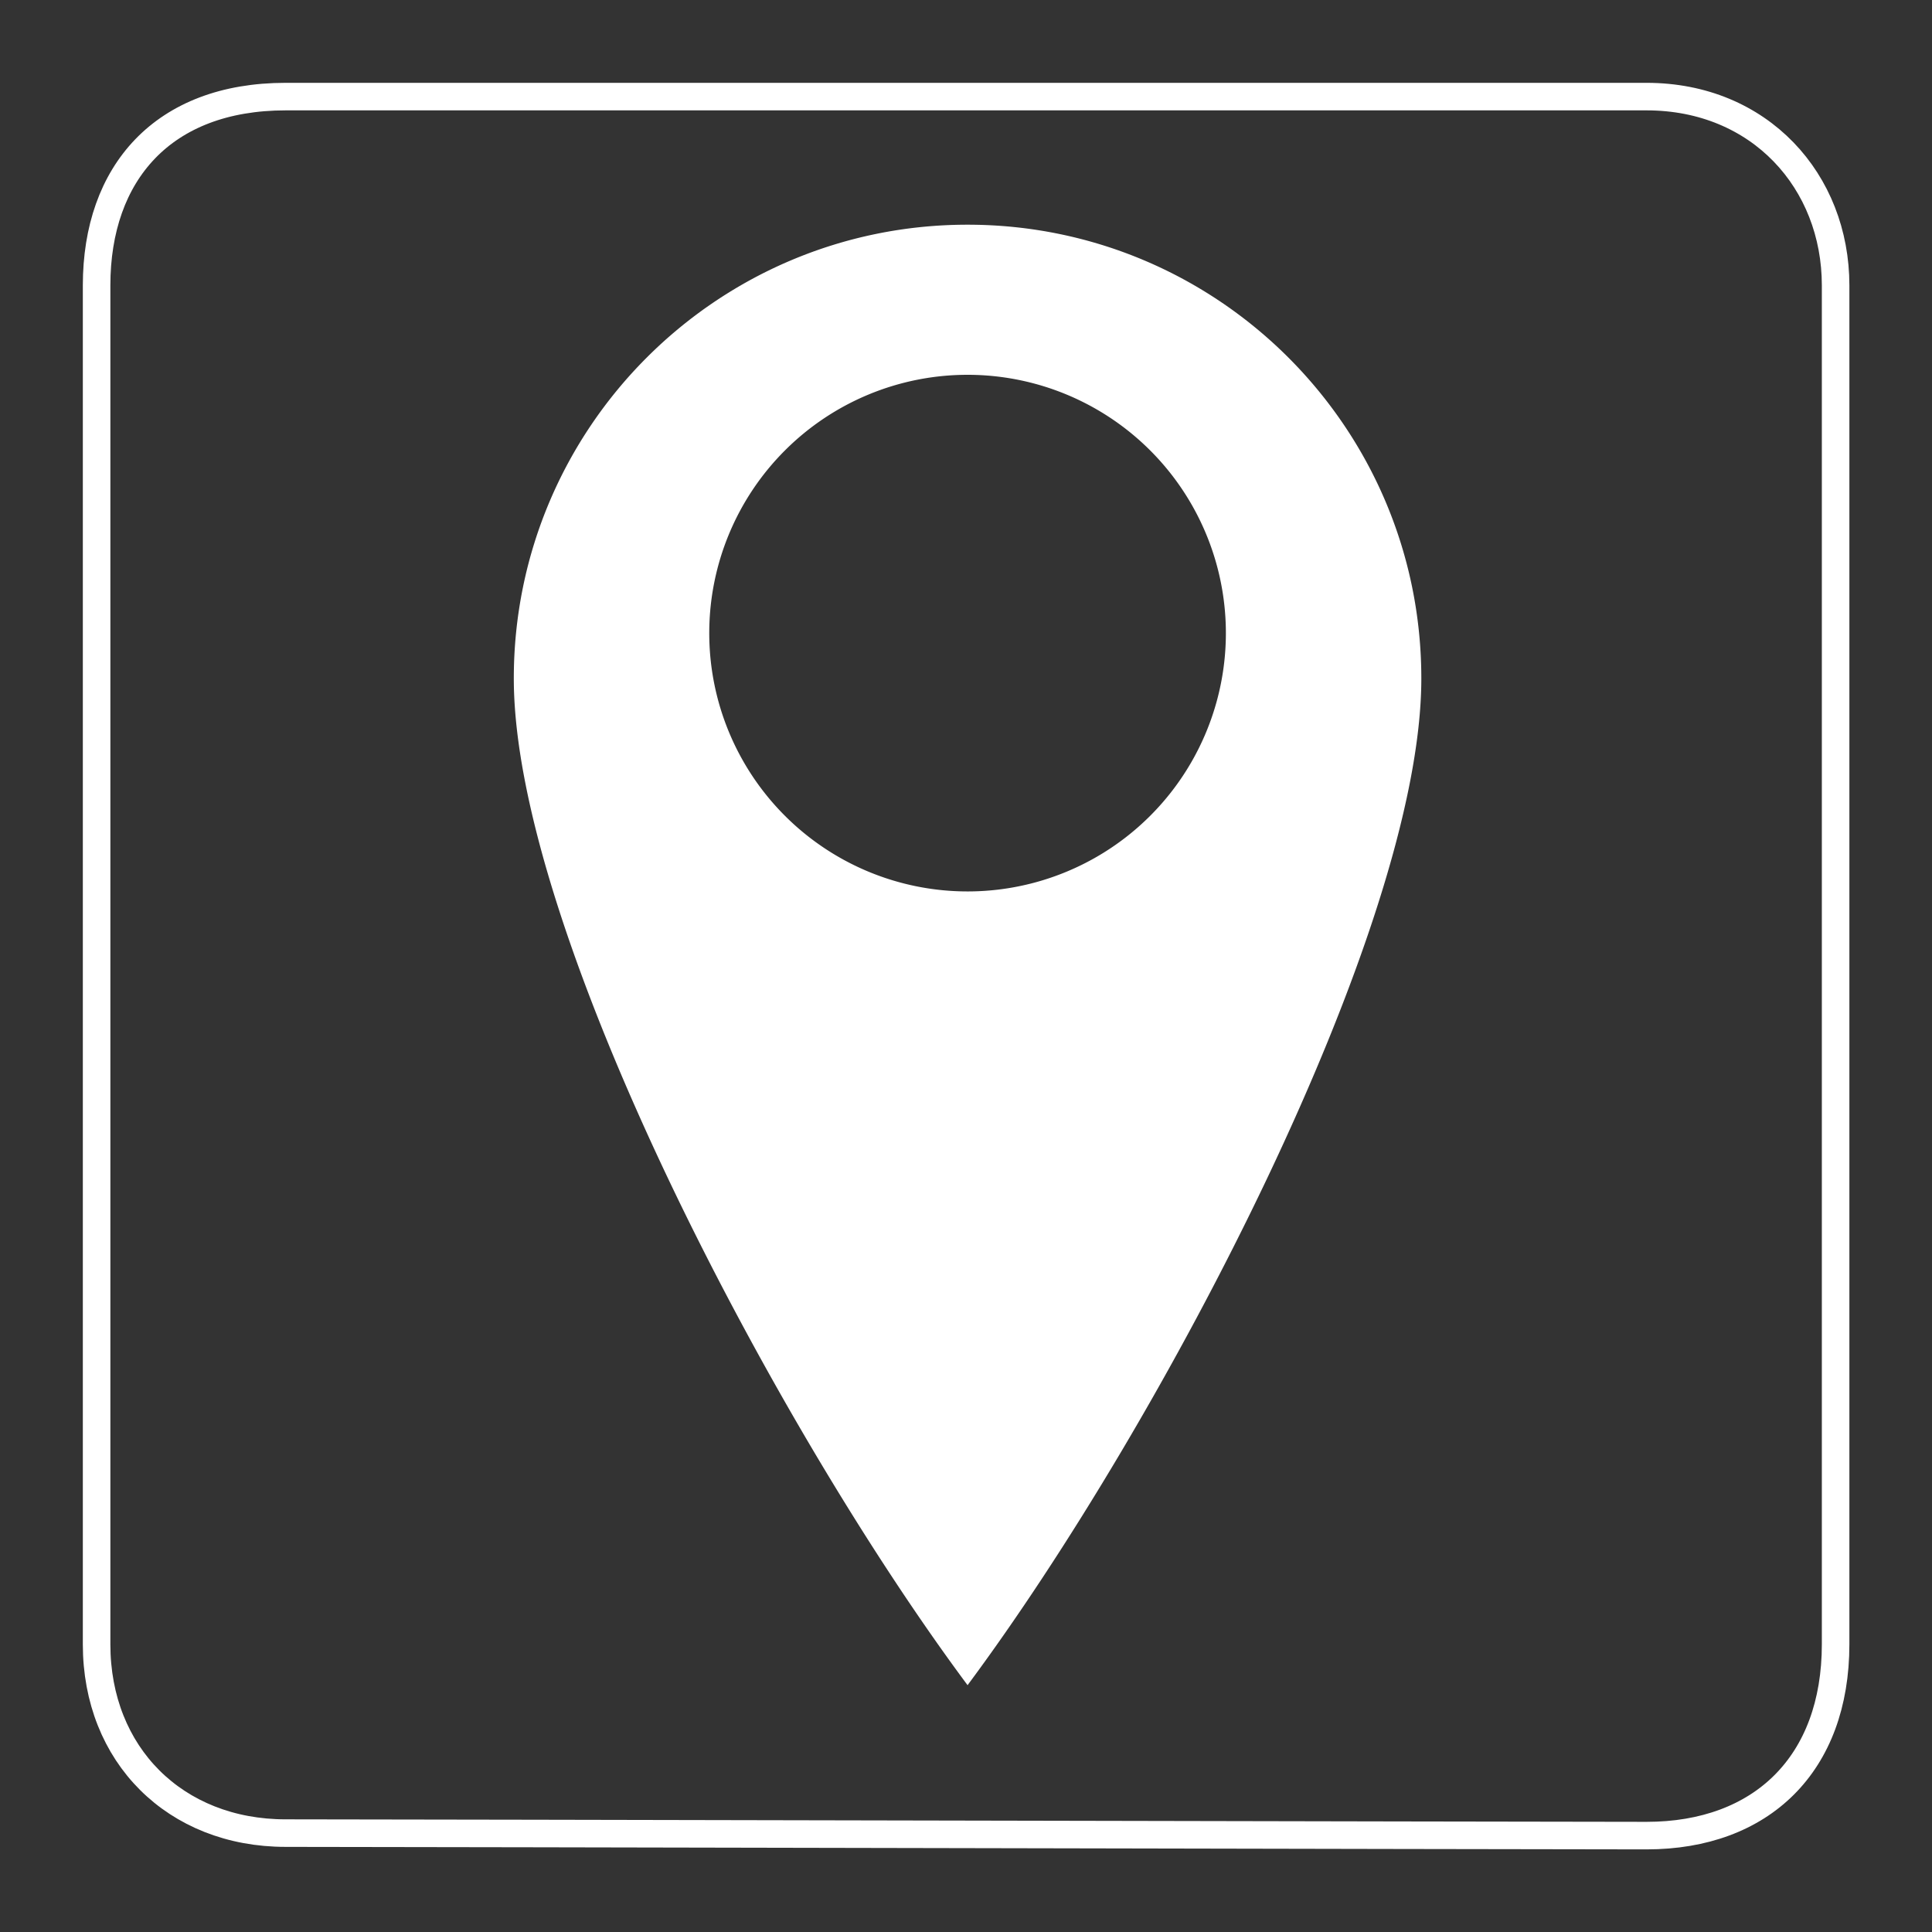
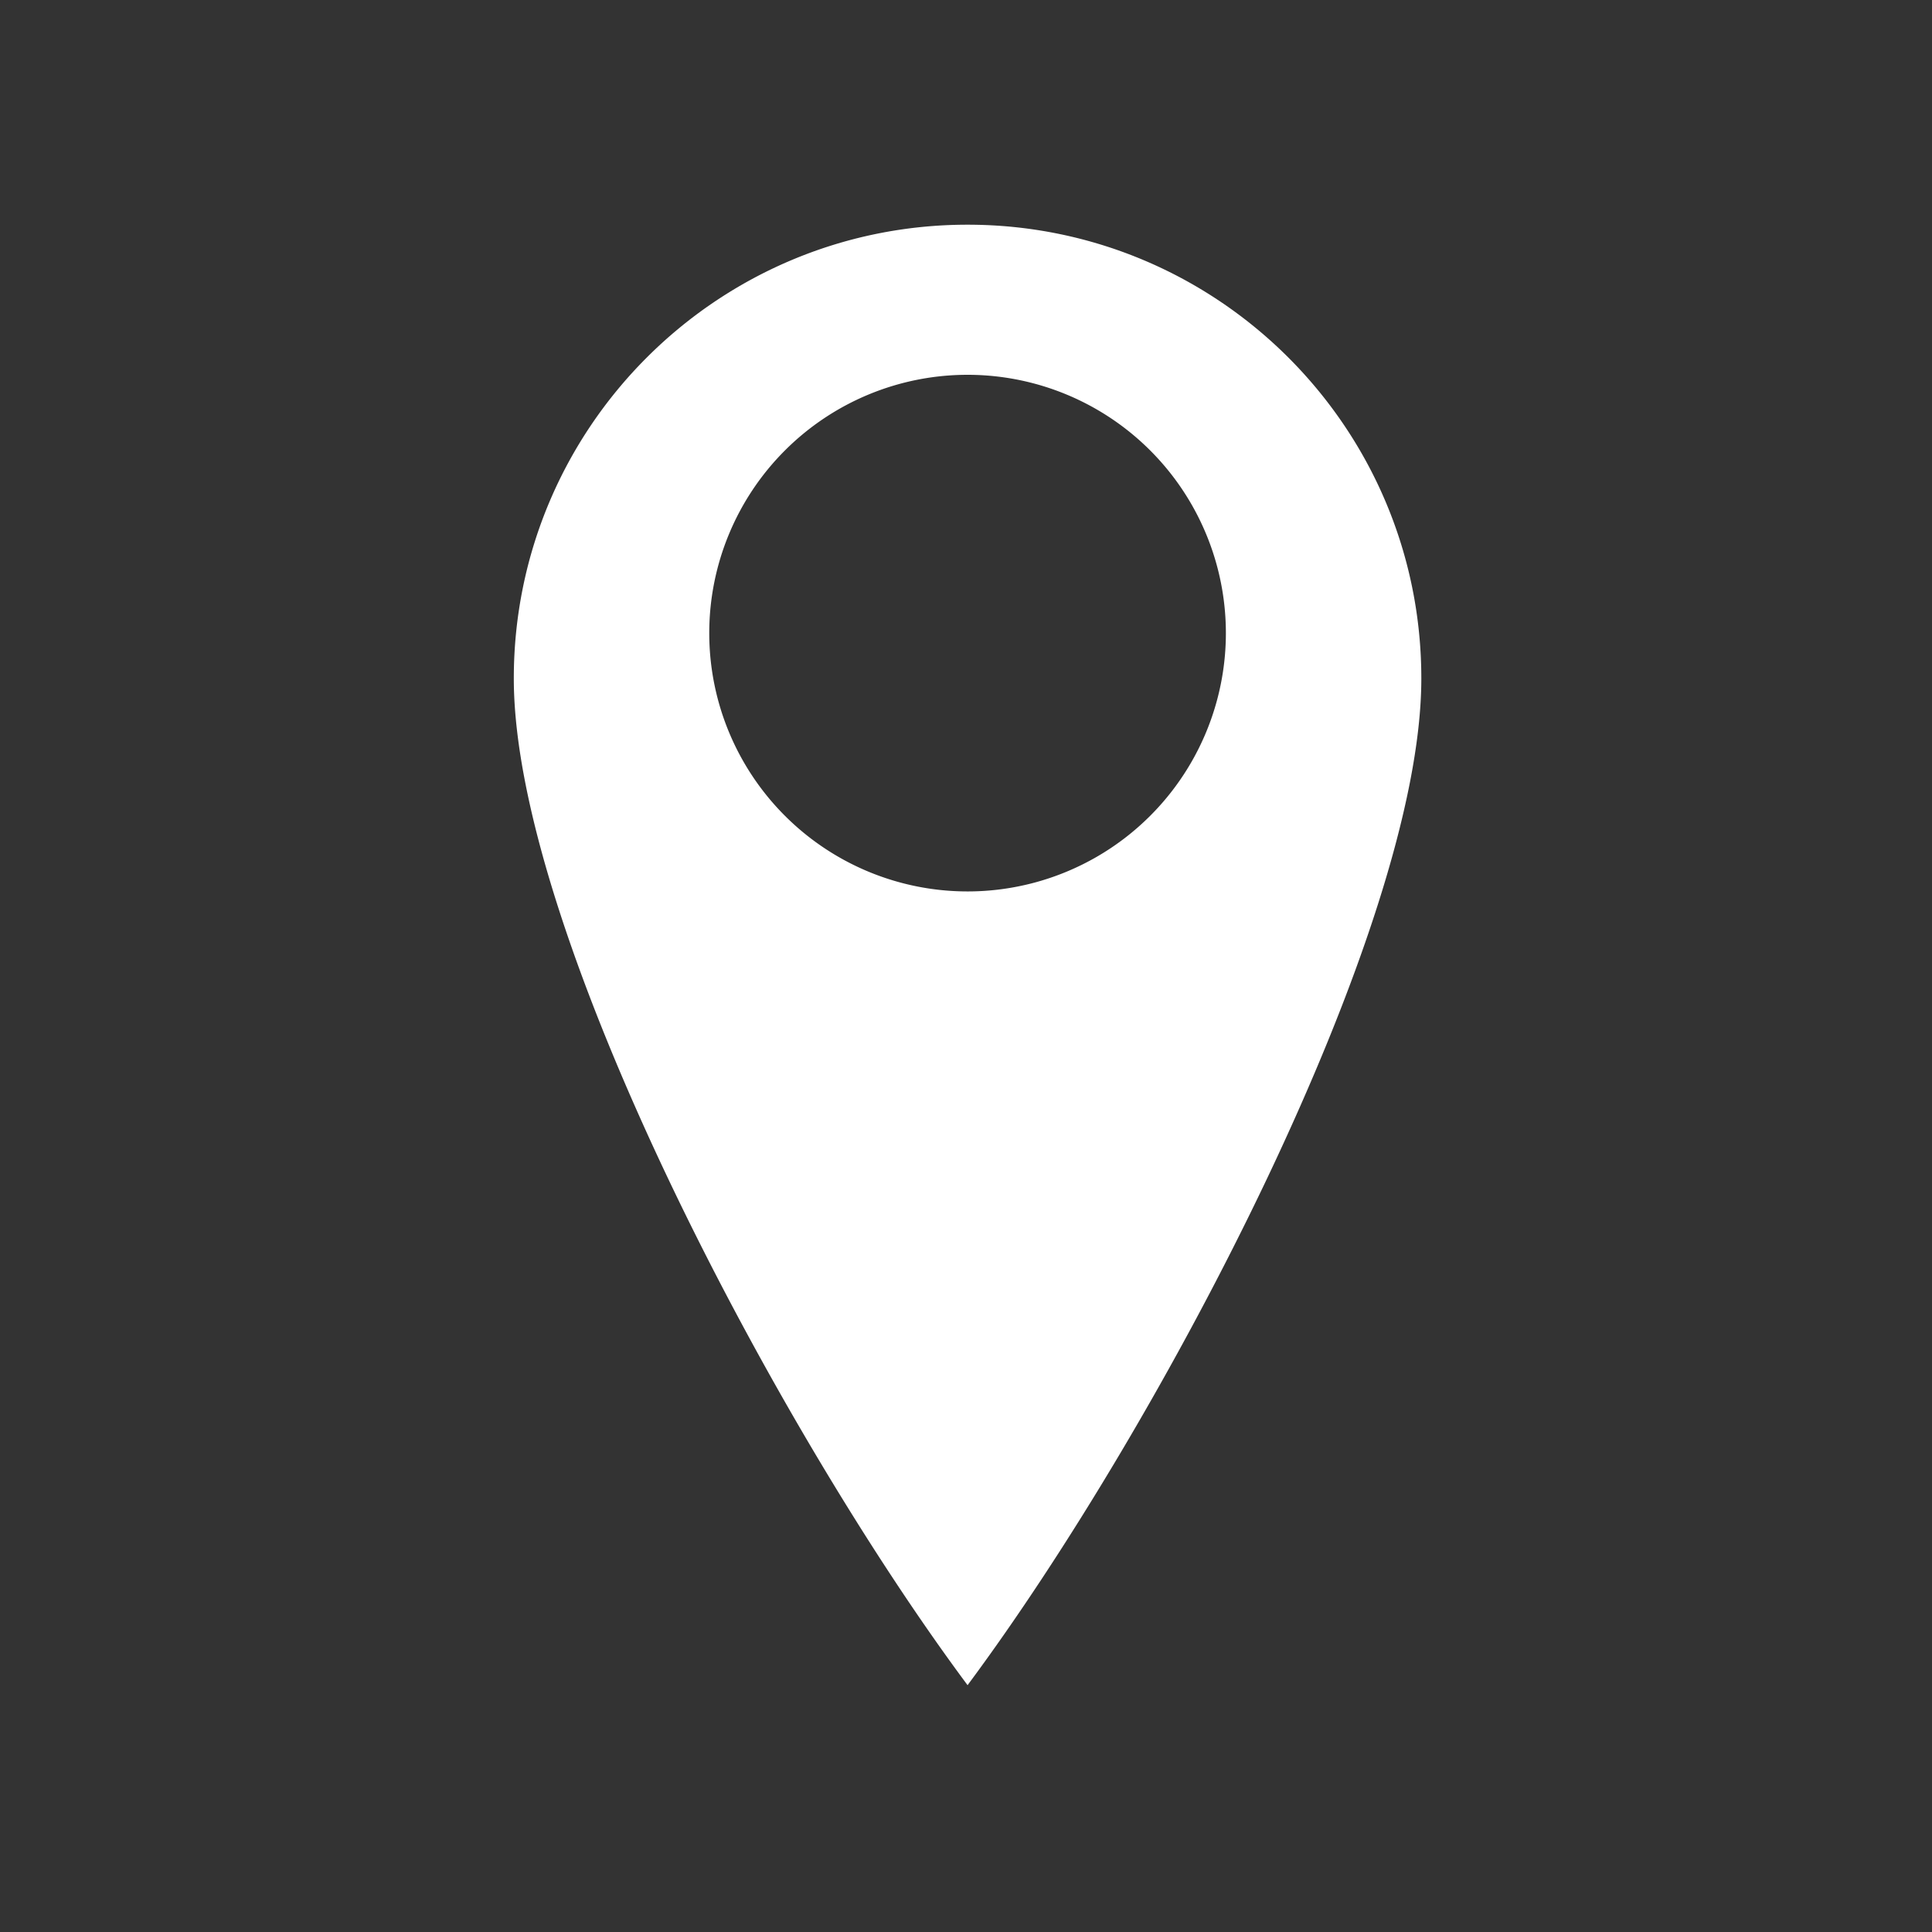
<svg xmlns="http://www.w3.org/2000/svg" xmlns:ns1="http://www.inkscape.org/namespaces/inkscape" xmlns:ns2="http://sodipodi.sourceforge.net/DTD/sodipodi-0.dtd" width="35" height="35" viewBox="0 0 9.26 9.26" version="1.1" id="svg3678" ns1:version="0.92.2 (5c3e80d, 2017-08-06)" ns2:docname="icon-loc-white.svg">
  <rect x="0" y="0" width="9.26" height="9.26" fill="#333333" stroke="none" />
  <defs id="defs3672" />
  <ns2:namedview id="base" pagecolor="#ffffff" bordercolor="#666666" borderopacity="1.0" ns1:pageopacity="0.0" ns1:pageshadow="2" ns1:zoom="15.839192" ns1:cx="16.683361" ns1:cy="20.279965" ns1:document-units="px" ns1:current-layer="layer1" showgrid="false" units="px" ns1:window-width="1920" ns1:window-height="1017" ns1:window-x="-8" ns1:window-y="-8" ns1:window-maximized="1" showguides="true" ns1:guide-bbox="true" />
  <g ns1:label="Layer 1" ns1:groupmode="layer" id="layer1" transform="translate(0,-287.74)">
-     <path style="fill:none;fill-rule:evenodd;stroke:#ffffff;stroke-width:0.132;stroke-linecap:butt;stroke-linejoin:miter;stroke-miterlimit:4;stroke-dasharray:none;stroke-opacity:1" d="m 1.369,288.203 c 0.587,0 5.98,0 6.523,0 0.543,0 0.906,0.406 0.906,0.905 0,0.498 0,5.939 0,6.513 0,0.574 -0.355,0.917 -0.906,0.917 -0.55,0 -5.994,-0.012 -6.523,-0.012 -0.529,0 -0.906,-0.375 -0.906,-0.905 0,-0.53 0,-5.974 0,-6.513 0,-0.539 0.319,-0.905 0.906,-0.905 z" id="path1394" ns1:connector-curvature="0" ns2:nodetypes="zzzzzzzzz" />
    <path style="opacity:1;fill:#ffffff;fill-opacity:1;fill-rule:nonzero;stroke:none;stroke-width:1;stroke-linecap:butt;stroke-linejoin:miter;stroke-miterlimit:4;stroke-dasharray:none;stroke-dashoffset:0;stroke-opacity:1" d="M 17.5 4.064 C 12.967 4.064 9.293 7.739 9.293 12.271 C 9.293 16.804 13.977 25.743 17.5 30.479 C 21.023 25.743 25.707 16.804 25.707 12.271 C 25.707 7.739 22.033 4.064 17.5 4.064 z M 17.5 6.779 A 4.672 4.672 0 0 1 22.172 11.451 A 4.672 4.672 0 0 1 17.5 16.123 A 4.672 4.672 0 0 1 12.828 11.451 A 4.672 4.672 0 0 1 17.5 6.779 z " transform="matrix(0.265,0,0,0.265,0,287.74)" id="path5101" />
  </g>
</svg>